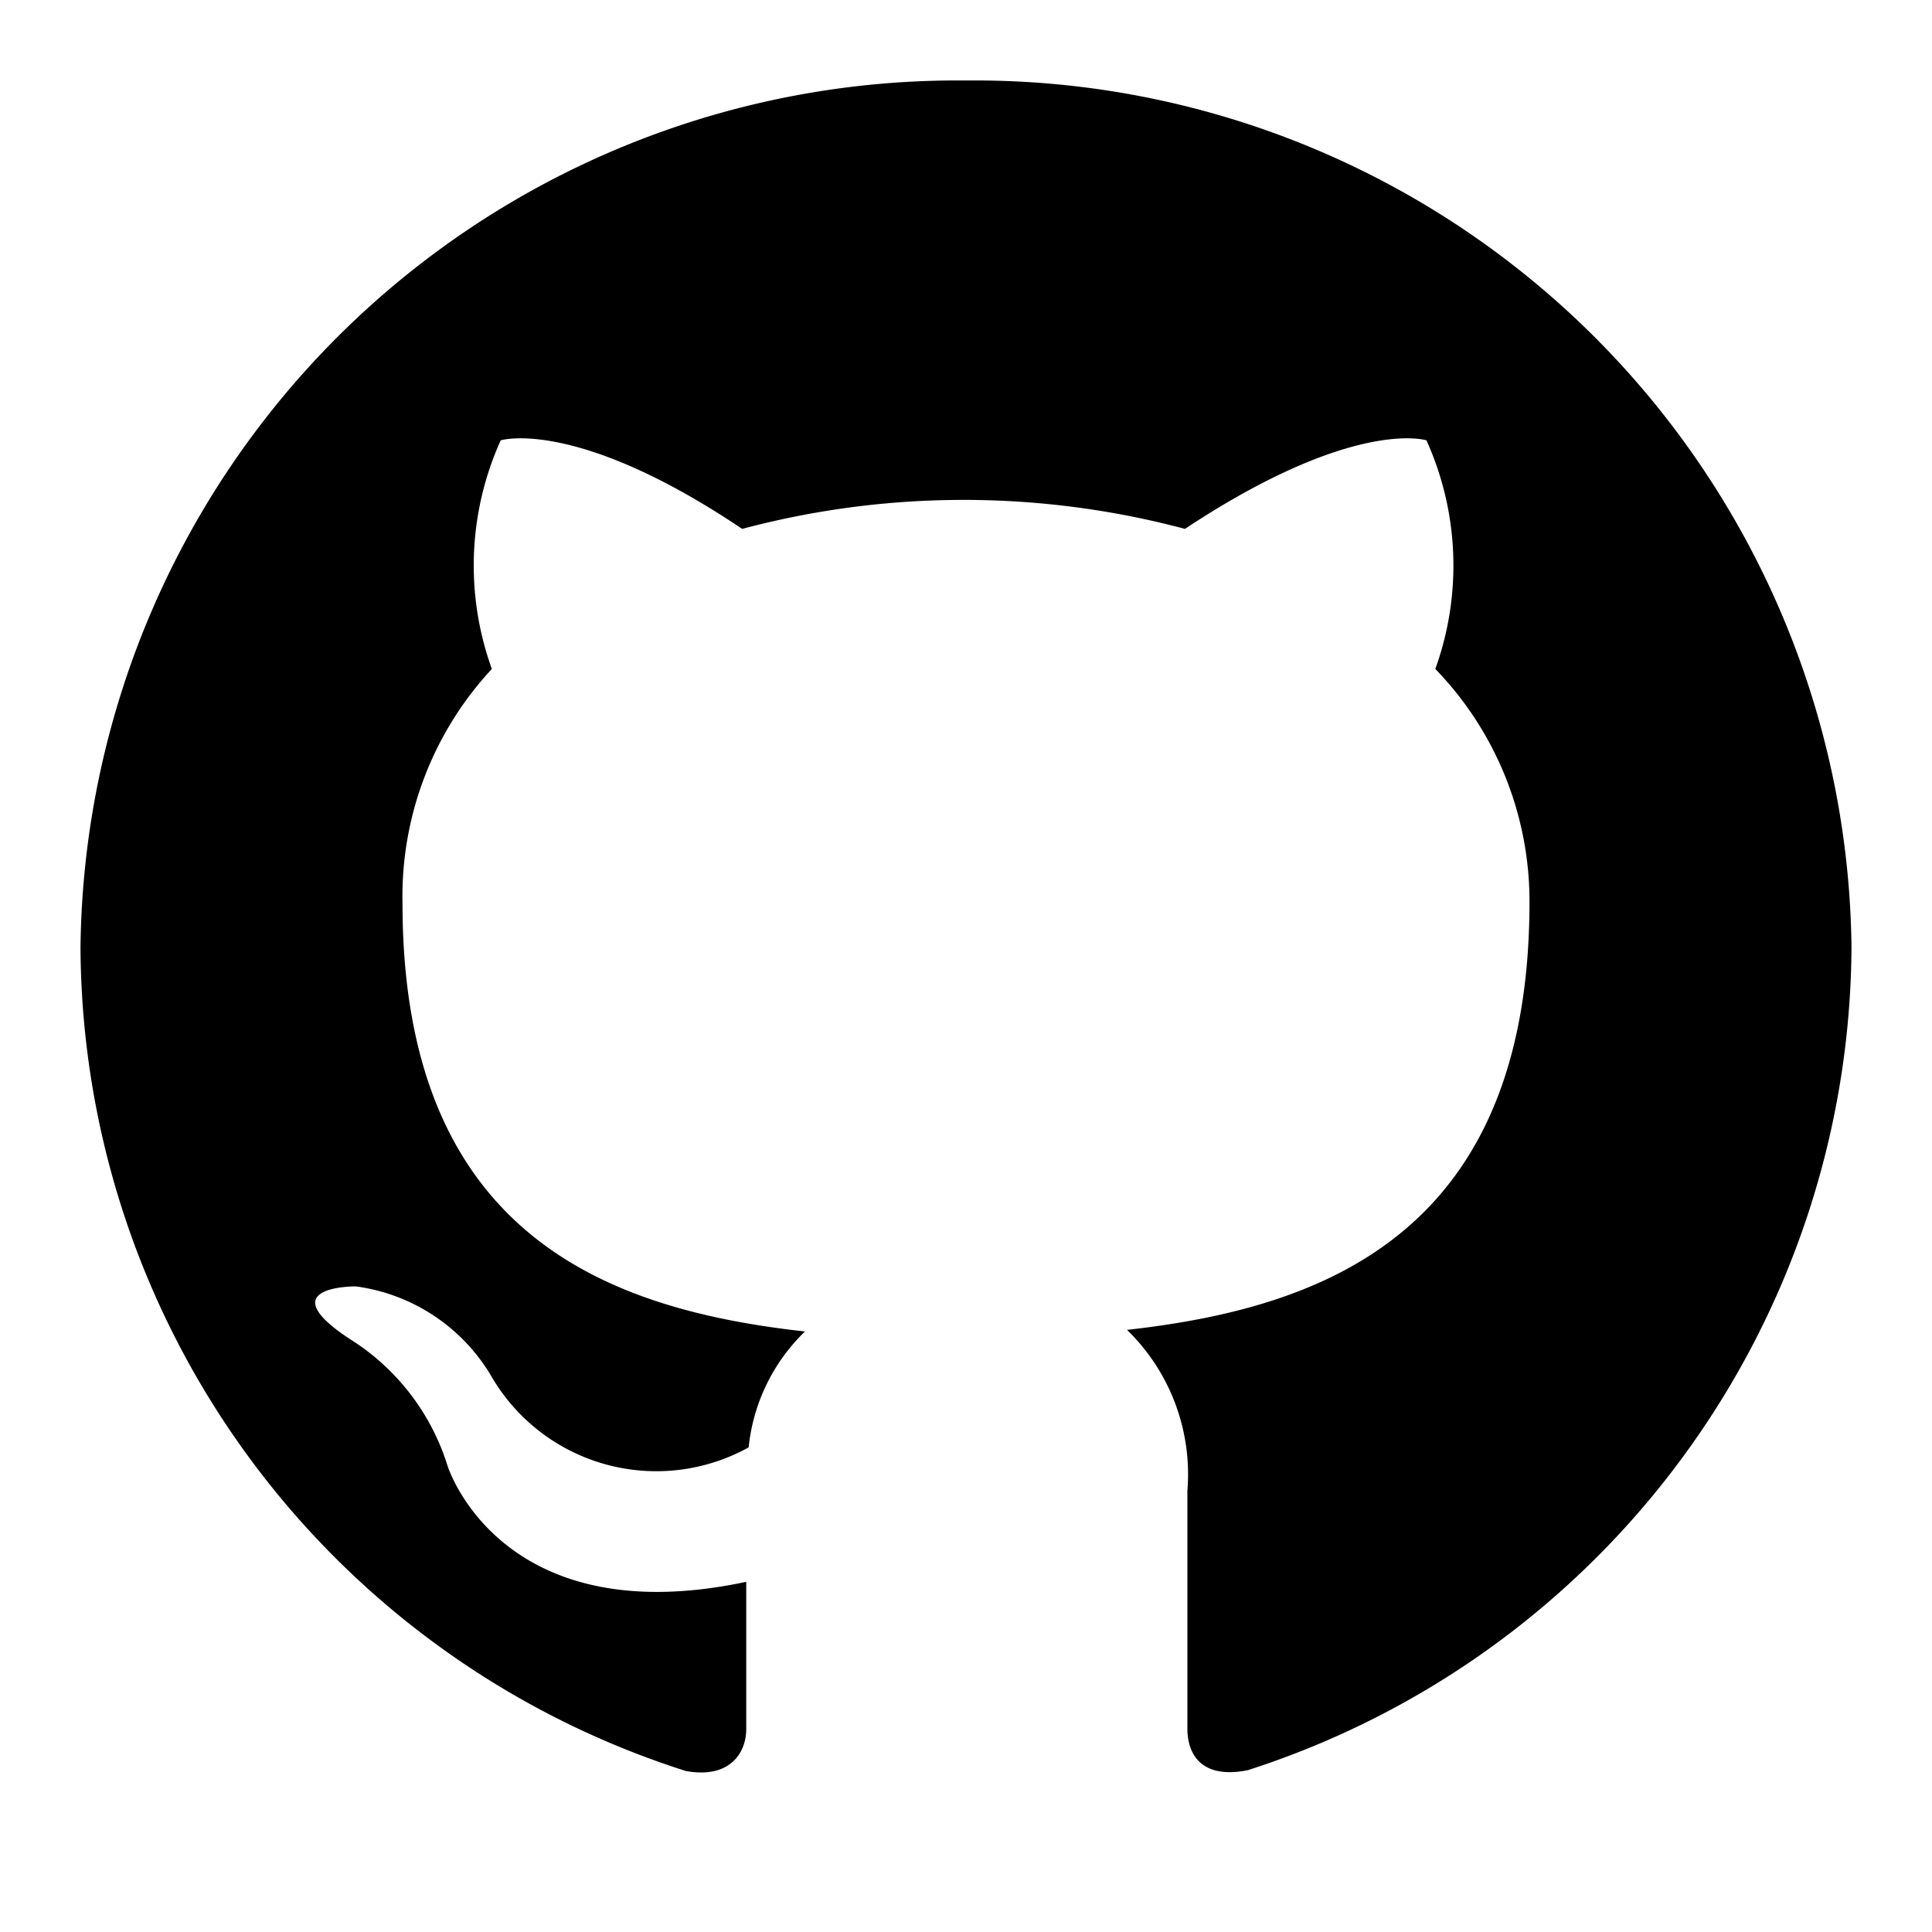
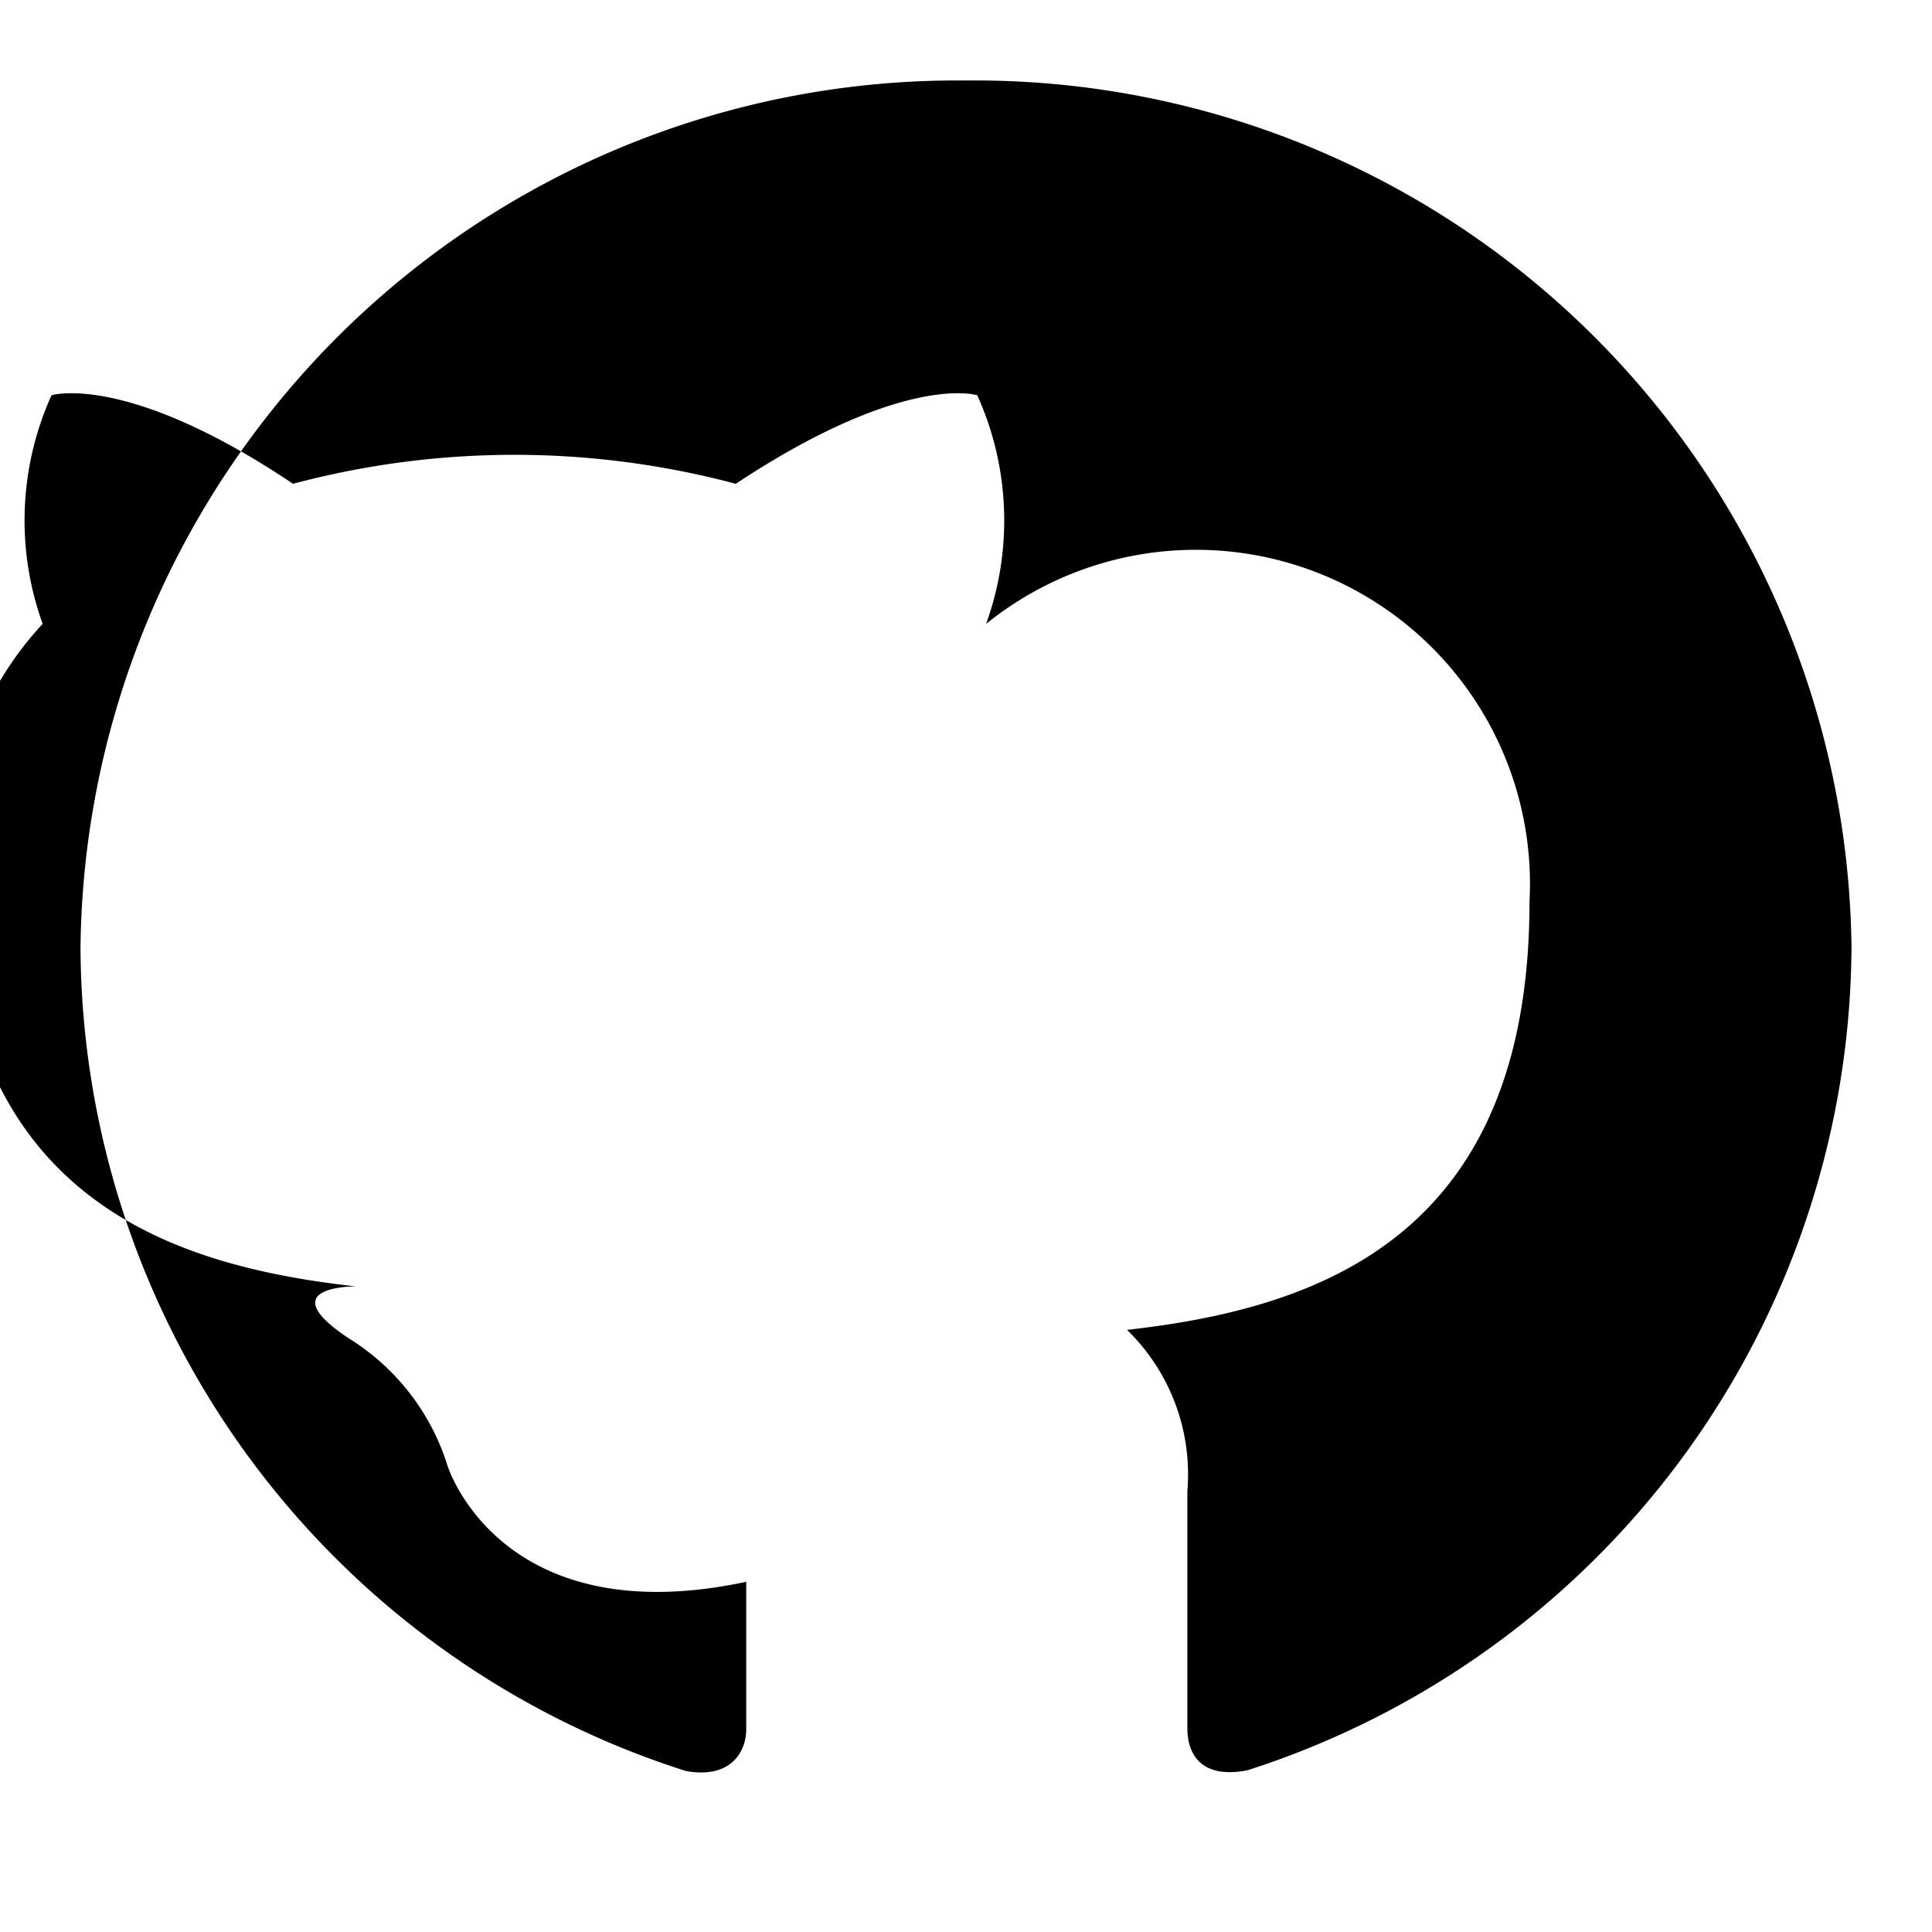
<svg xmlns="http://www.w3.org/2000/svg" width="24" height="24" viewBox="0 0 24 24">
  <g fill="#000">
-     <path d="M12 1A10.89 10.89 0 0 0 1 11.77 10.79 10.79 0 0 0 8.52 22c.55.1.75-.23.75-.52v-1.83c-3.06.65-3.71-1.44-3.71-1.44a2.86 2.86 0 0 0-1.22-1.58c-1-.66.08-.65.08-.65a2.31 2.31 0 0 1 1.68 1.11 2.37 2.37 0 0 0 3.2.89 2.33 2.33 0 0 1 .7-1.44c-2.44-.27-5-1.19-5-5.32a4.15 4.15 0 0 1 1.11-2.91 3.78 3.78 0 0 1 .11-2.84s.93-.29 3 1.1a10.68 10.68 0 0 1 5.5 0c2.1-1.39 3-1.1 3-1.1a3.78 3.78 0 0 1 .11 2.84A4.15 4.15 0 0 1 19 11.2c0 4.14-2.58 5.05-5 5.32a2.5 2.5 0 0 1 .75 2v2.95c0 .35.2.63.75.52A10.8 10.8 0 0 0 23 11.77 10.89 10.89 0 0 0 12 1" data-name="github" />
+     <path d="M12 1A10.89 10.89 0 0 0 1 11.77 10.79 10.79 0 0 0 8.52 22c.55.1.75-.23.75-.52v-1.83c-3.06.65-3.71-1.44-3.71-1.44a2.86 2.86 0 0 0-1.22-1.58c-1-.66.08-.65.08-.65c-2.44-.27-5-1.19-5-5.32a4.15 4.15 0 0 1 1.11-2.91 3.78 3.78 0 0 1 .11-2.84s.93-.29 3 1.1a10.68 10.68 0 0 1 5.5 0c2.1-1.39 3-1.1 3-1.1a3.78 3.78 0 0 1 .11 2.84A4.15 4.15 0 0 1 19 11.2c0 4.14-2.58 5.05-5 5.32a2.5 2.5 0 0 1 .75 2v2.95c0 .35.2.63.75.52A10.8 10.8 0 0 0 23 11.77 10.89 10.89 0 0 0 12 1" data-name="github" />
  </g>
</svg>